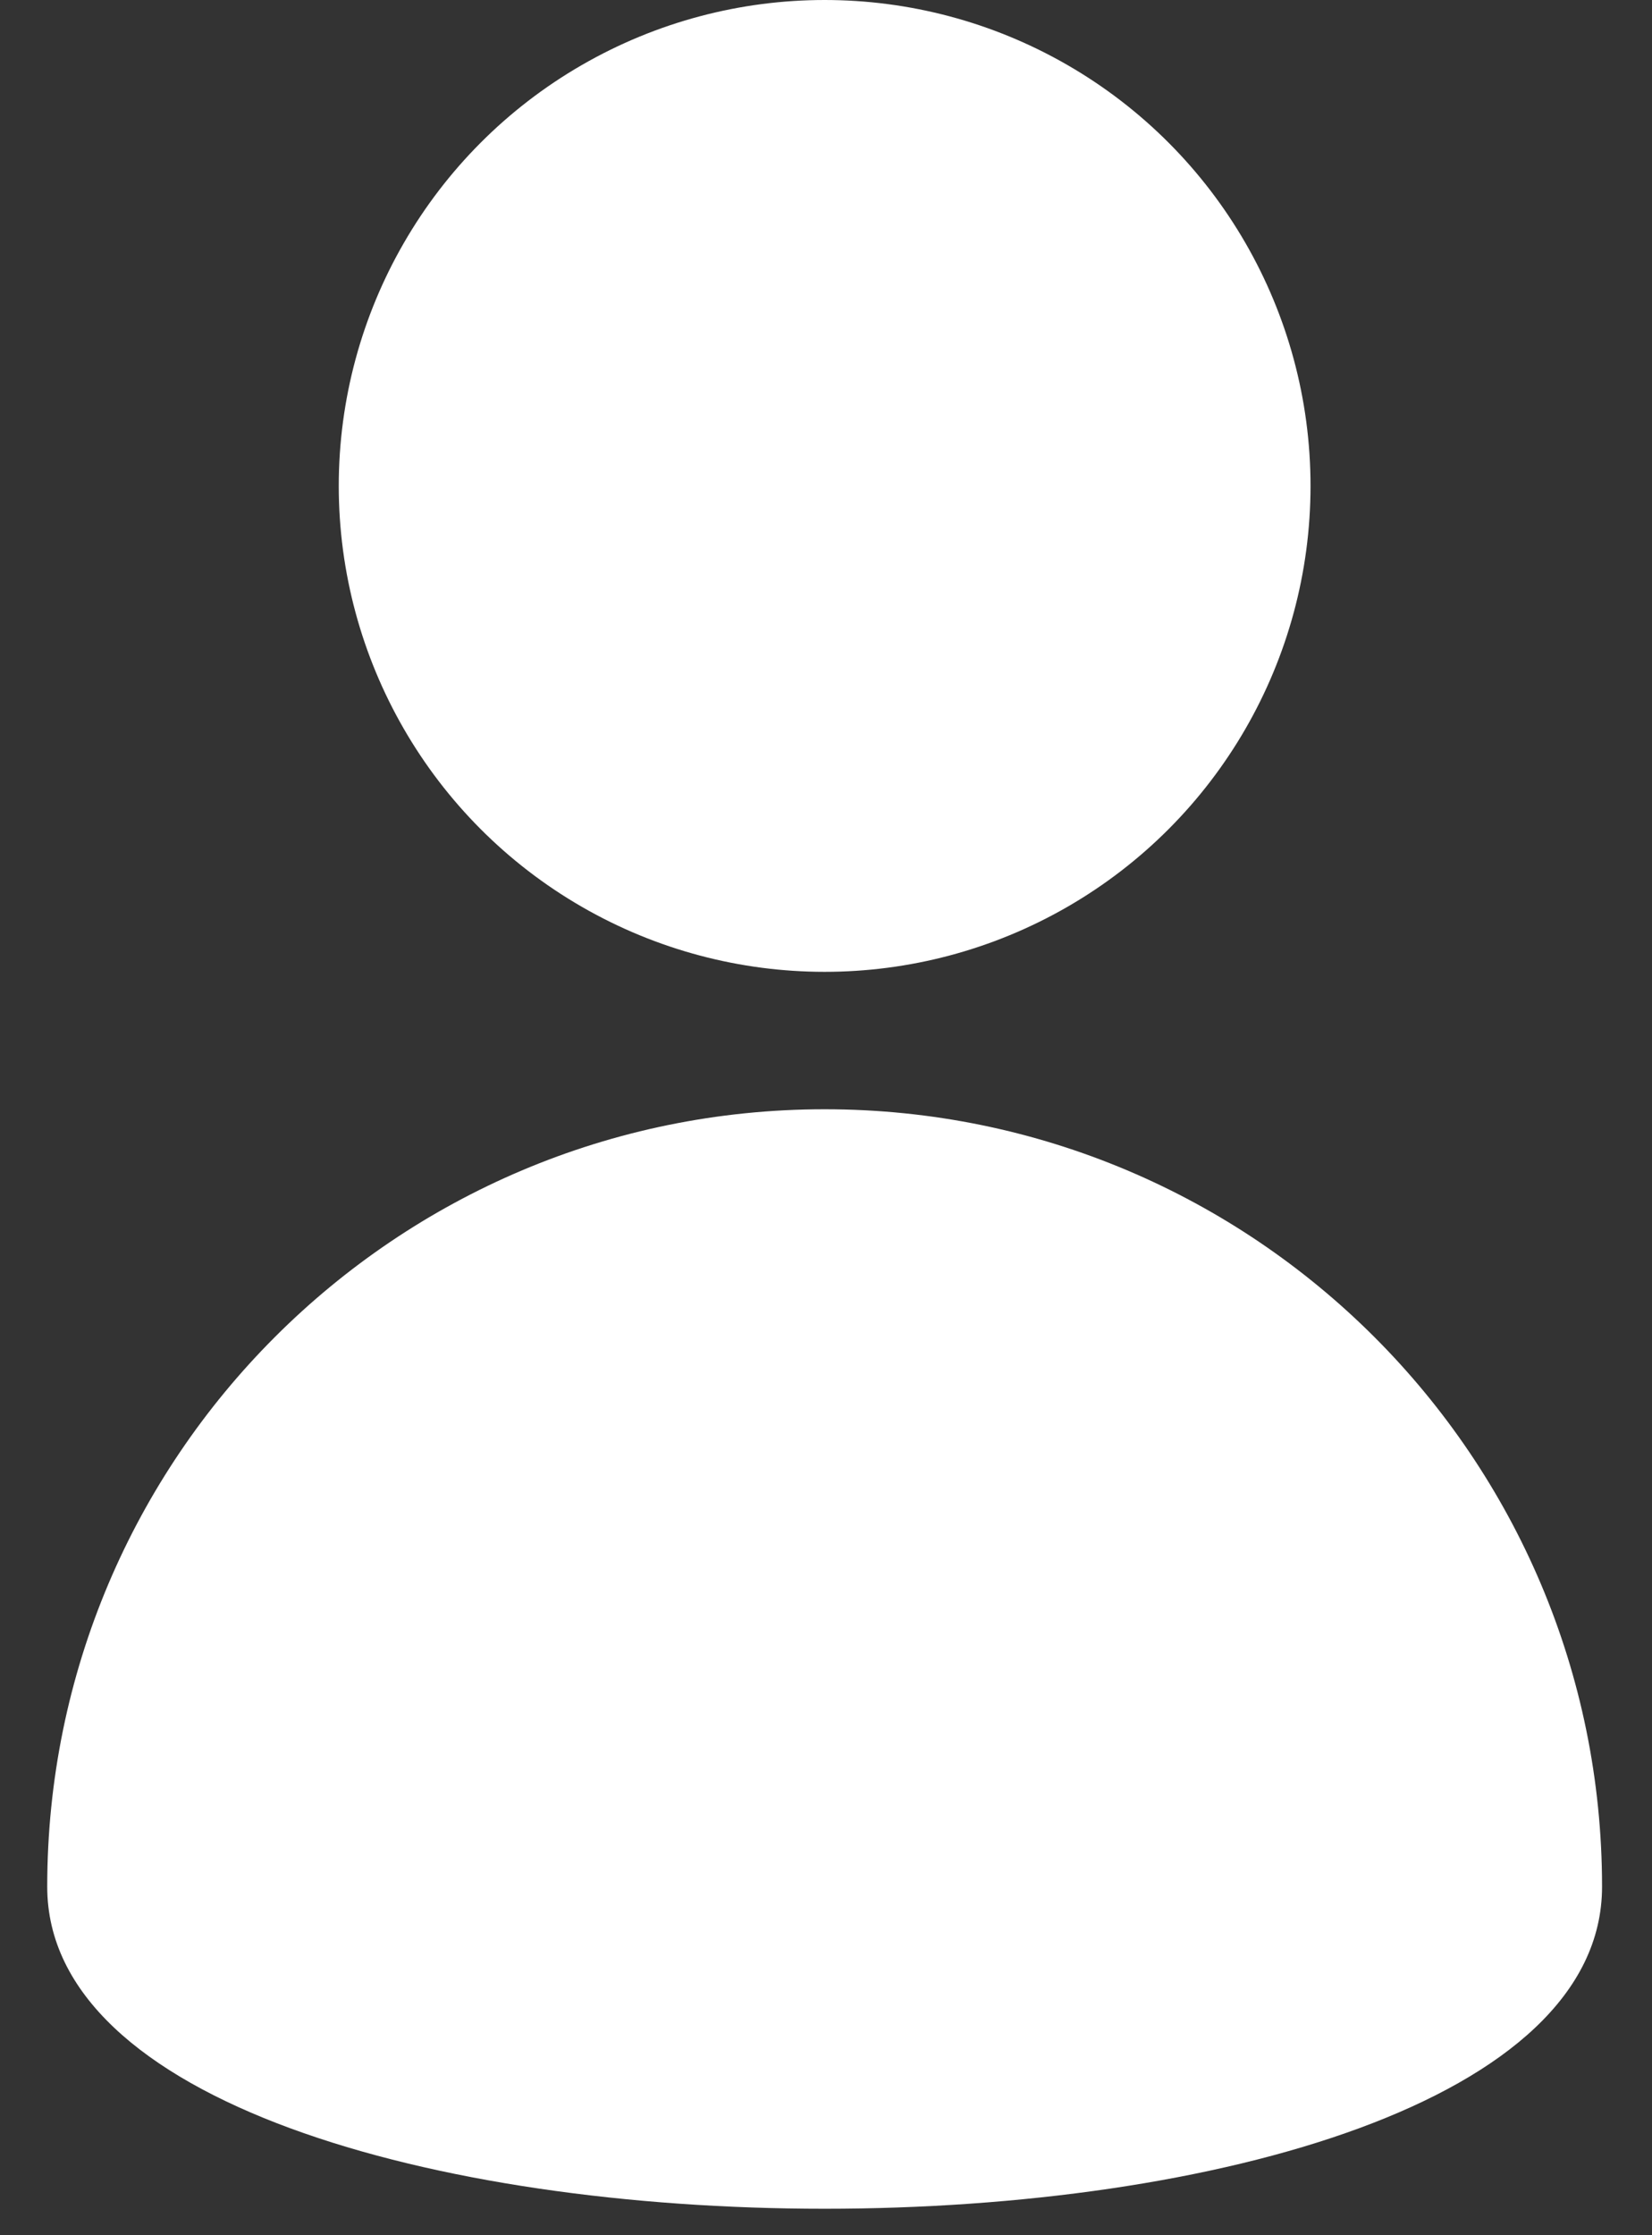
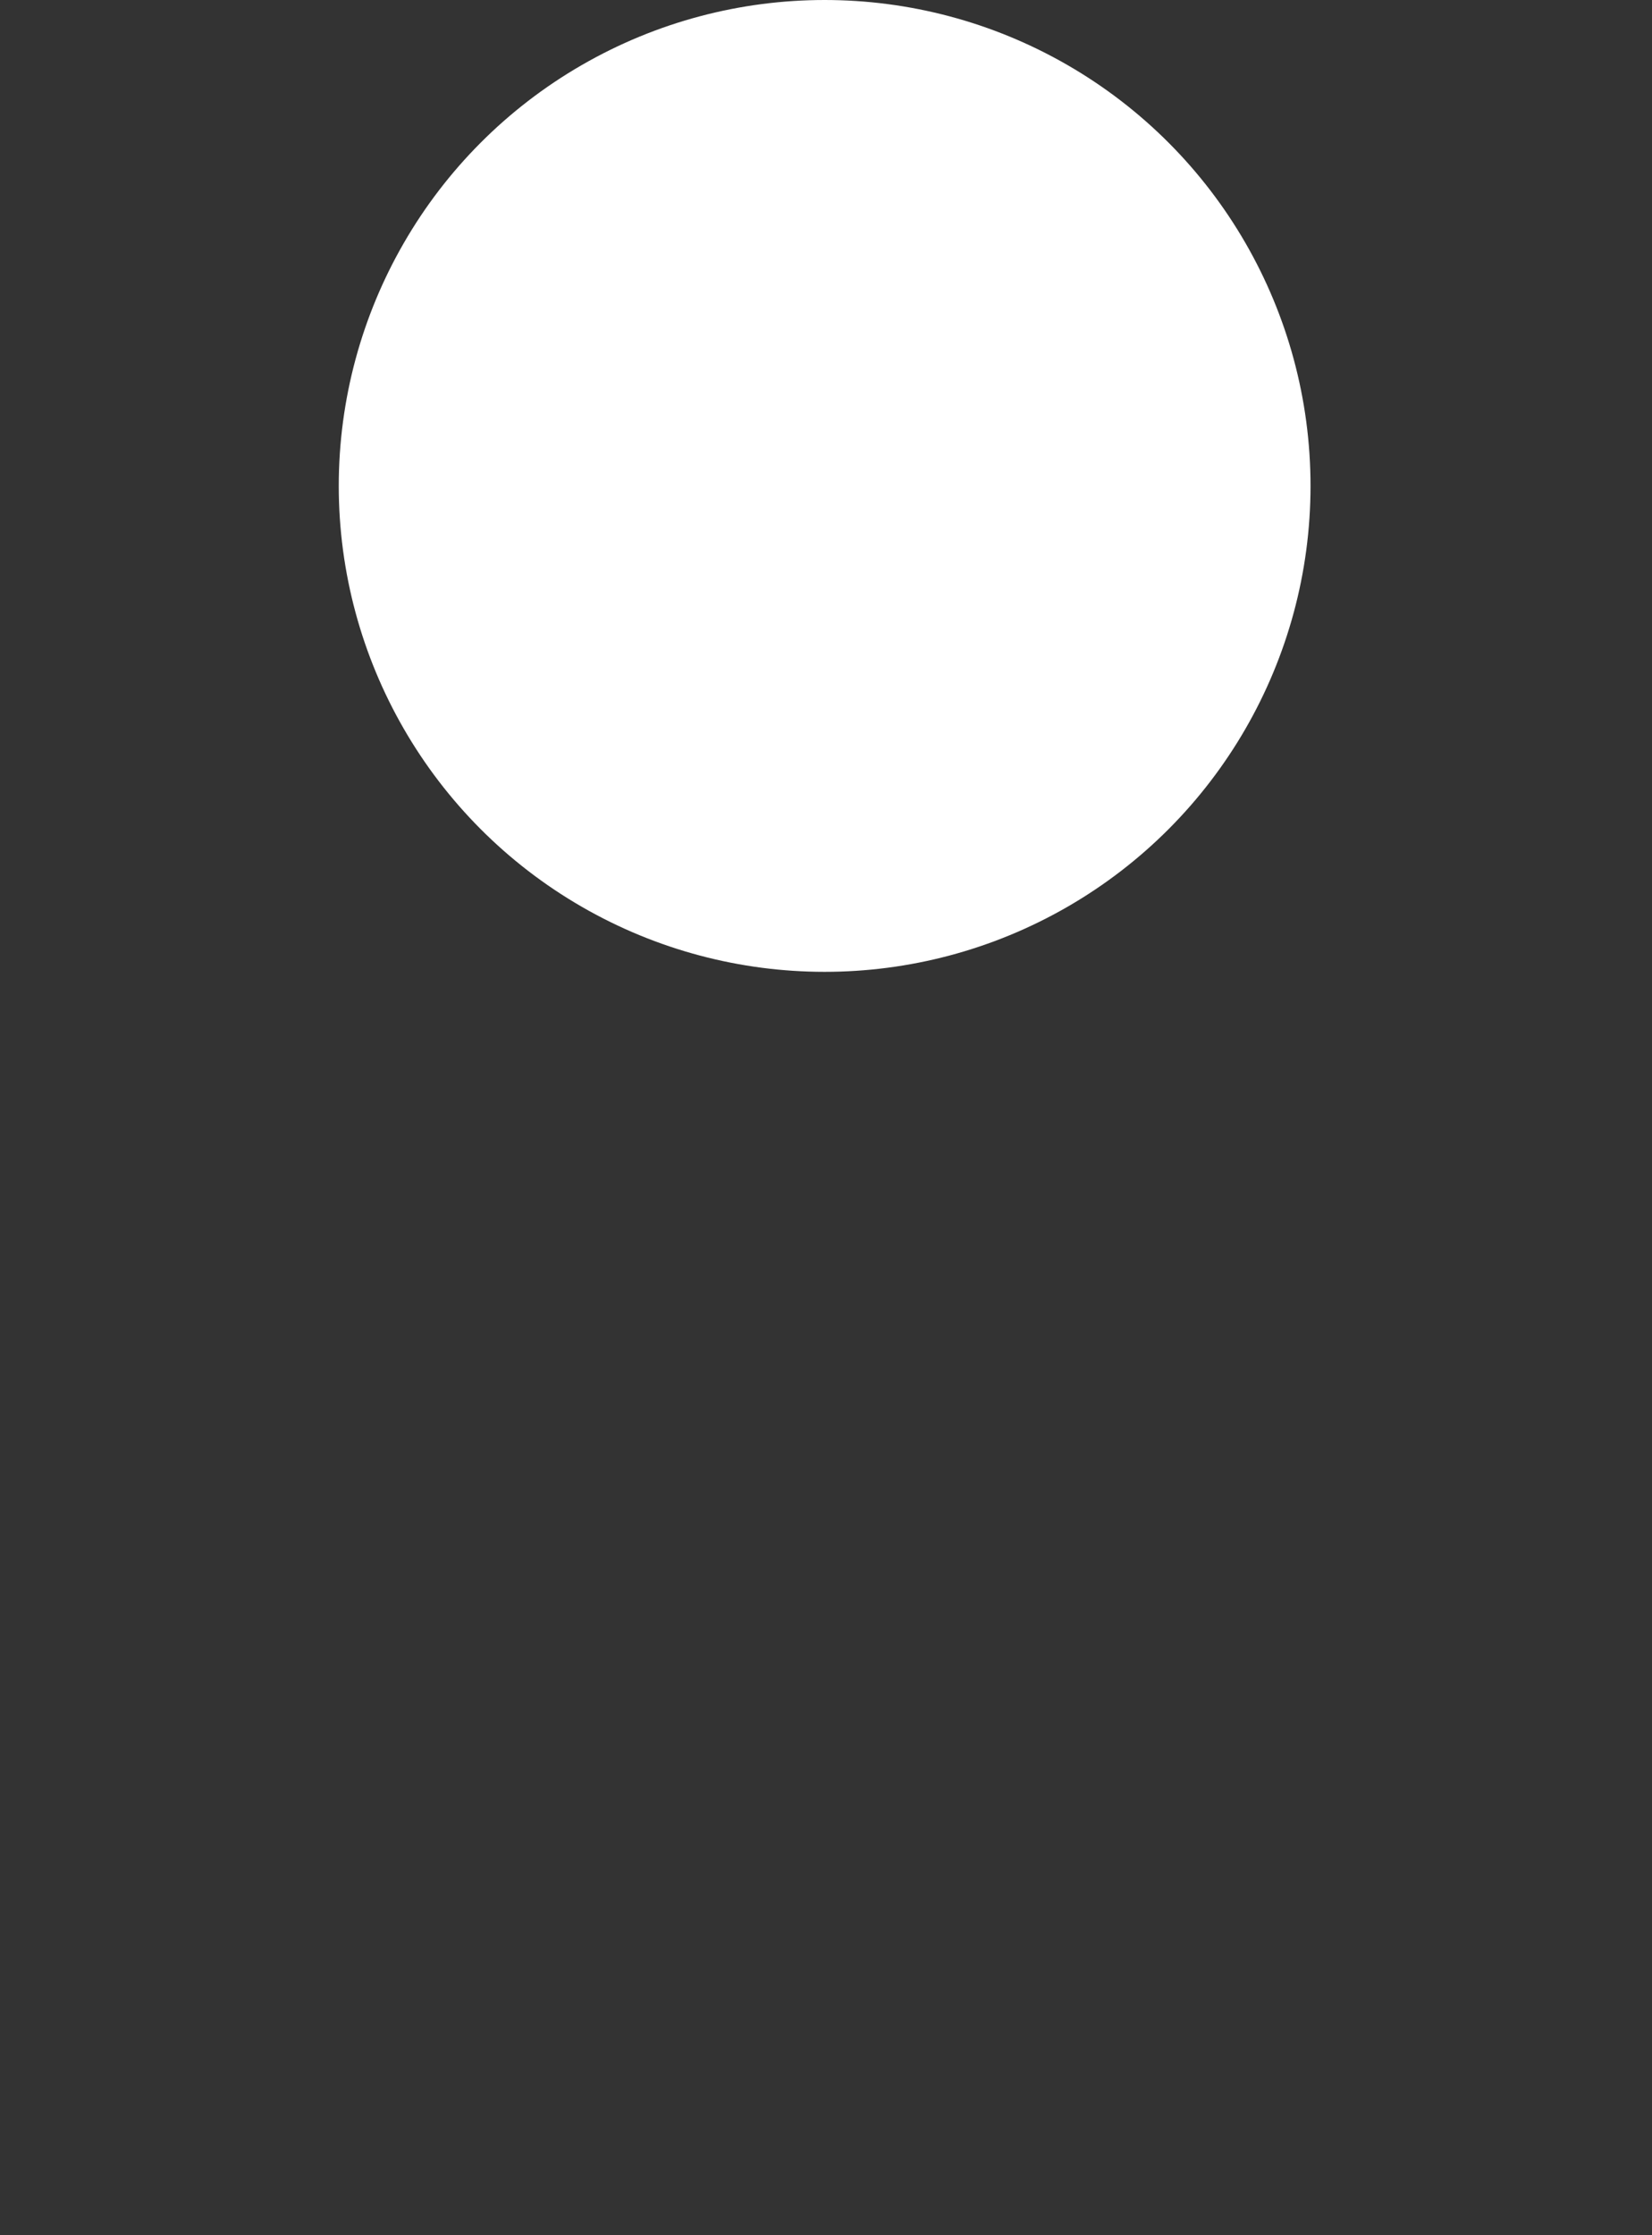
<svg xmlns="http://www.w3.org/2000/svg" width="17px" height="23px" viewBox="0 0 17 23" version="1.1">
  <rect x="0" y="0" width="17" height="23" fill="#333333" stroke="none" />
  <title>Group Copy 3</title>
  <desc>Created with Sketch.</desc>
  <g id="Page-1" stroke="none" stroke-width="1" fill="none" fill-rule="evenodd">
    <g id="Group-Copy-3" transform="translate(0.486, 0)" fill="#FFFFFF">
-       <path d="M16,19.414 C16,14.996 12.418,11.414 8,11.414 C3.582,11.414 0,14.996 0,19.414 C0,23.832 16,23.832 16,19.414 Z" id="Oval" />
      <circle id="Oval-2" cx="8" cy="5" r="5" />
    </g>
  </g>
</svg>